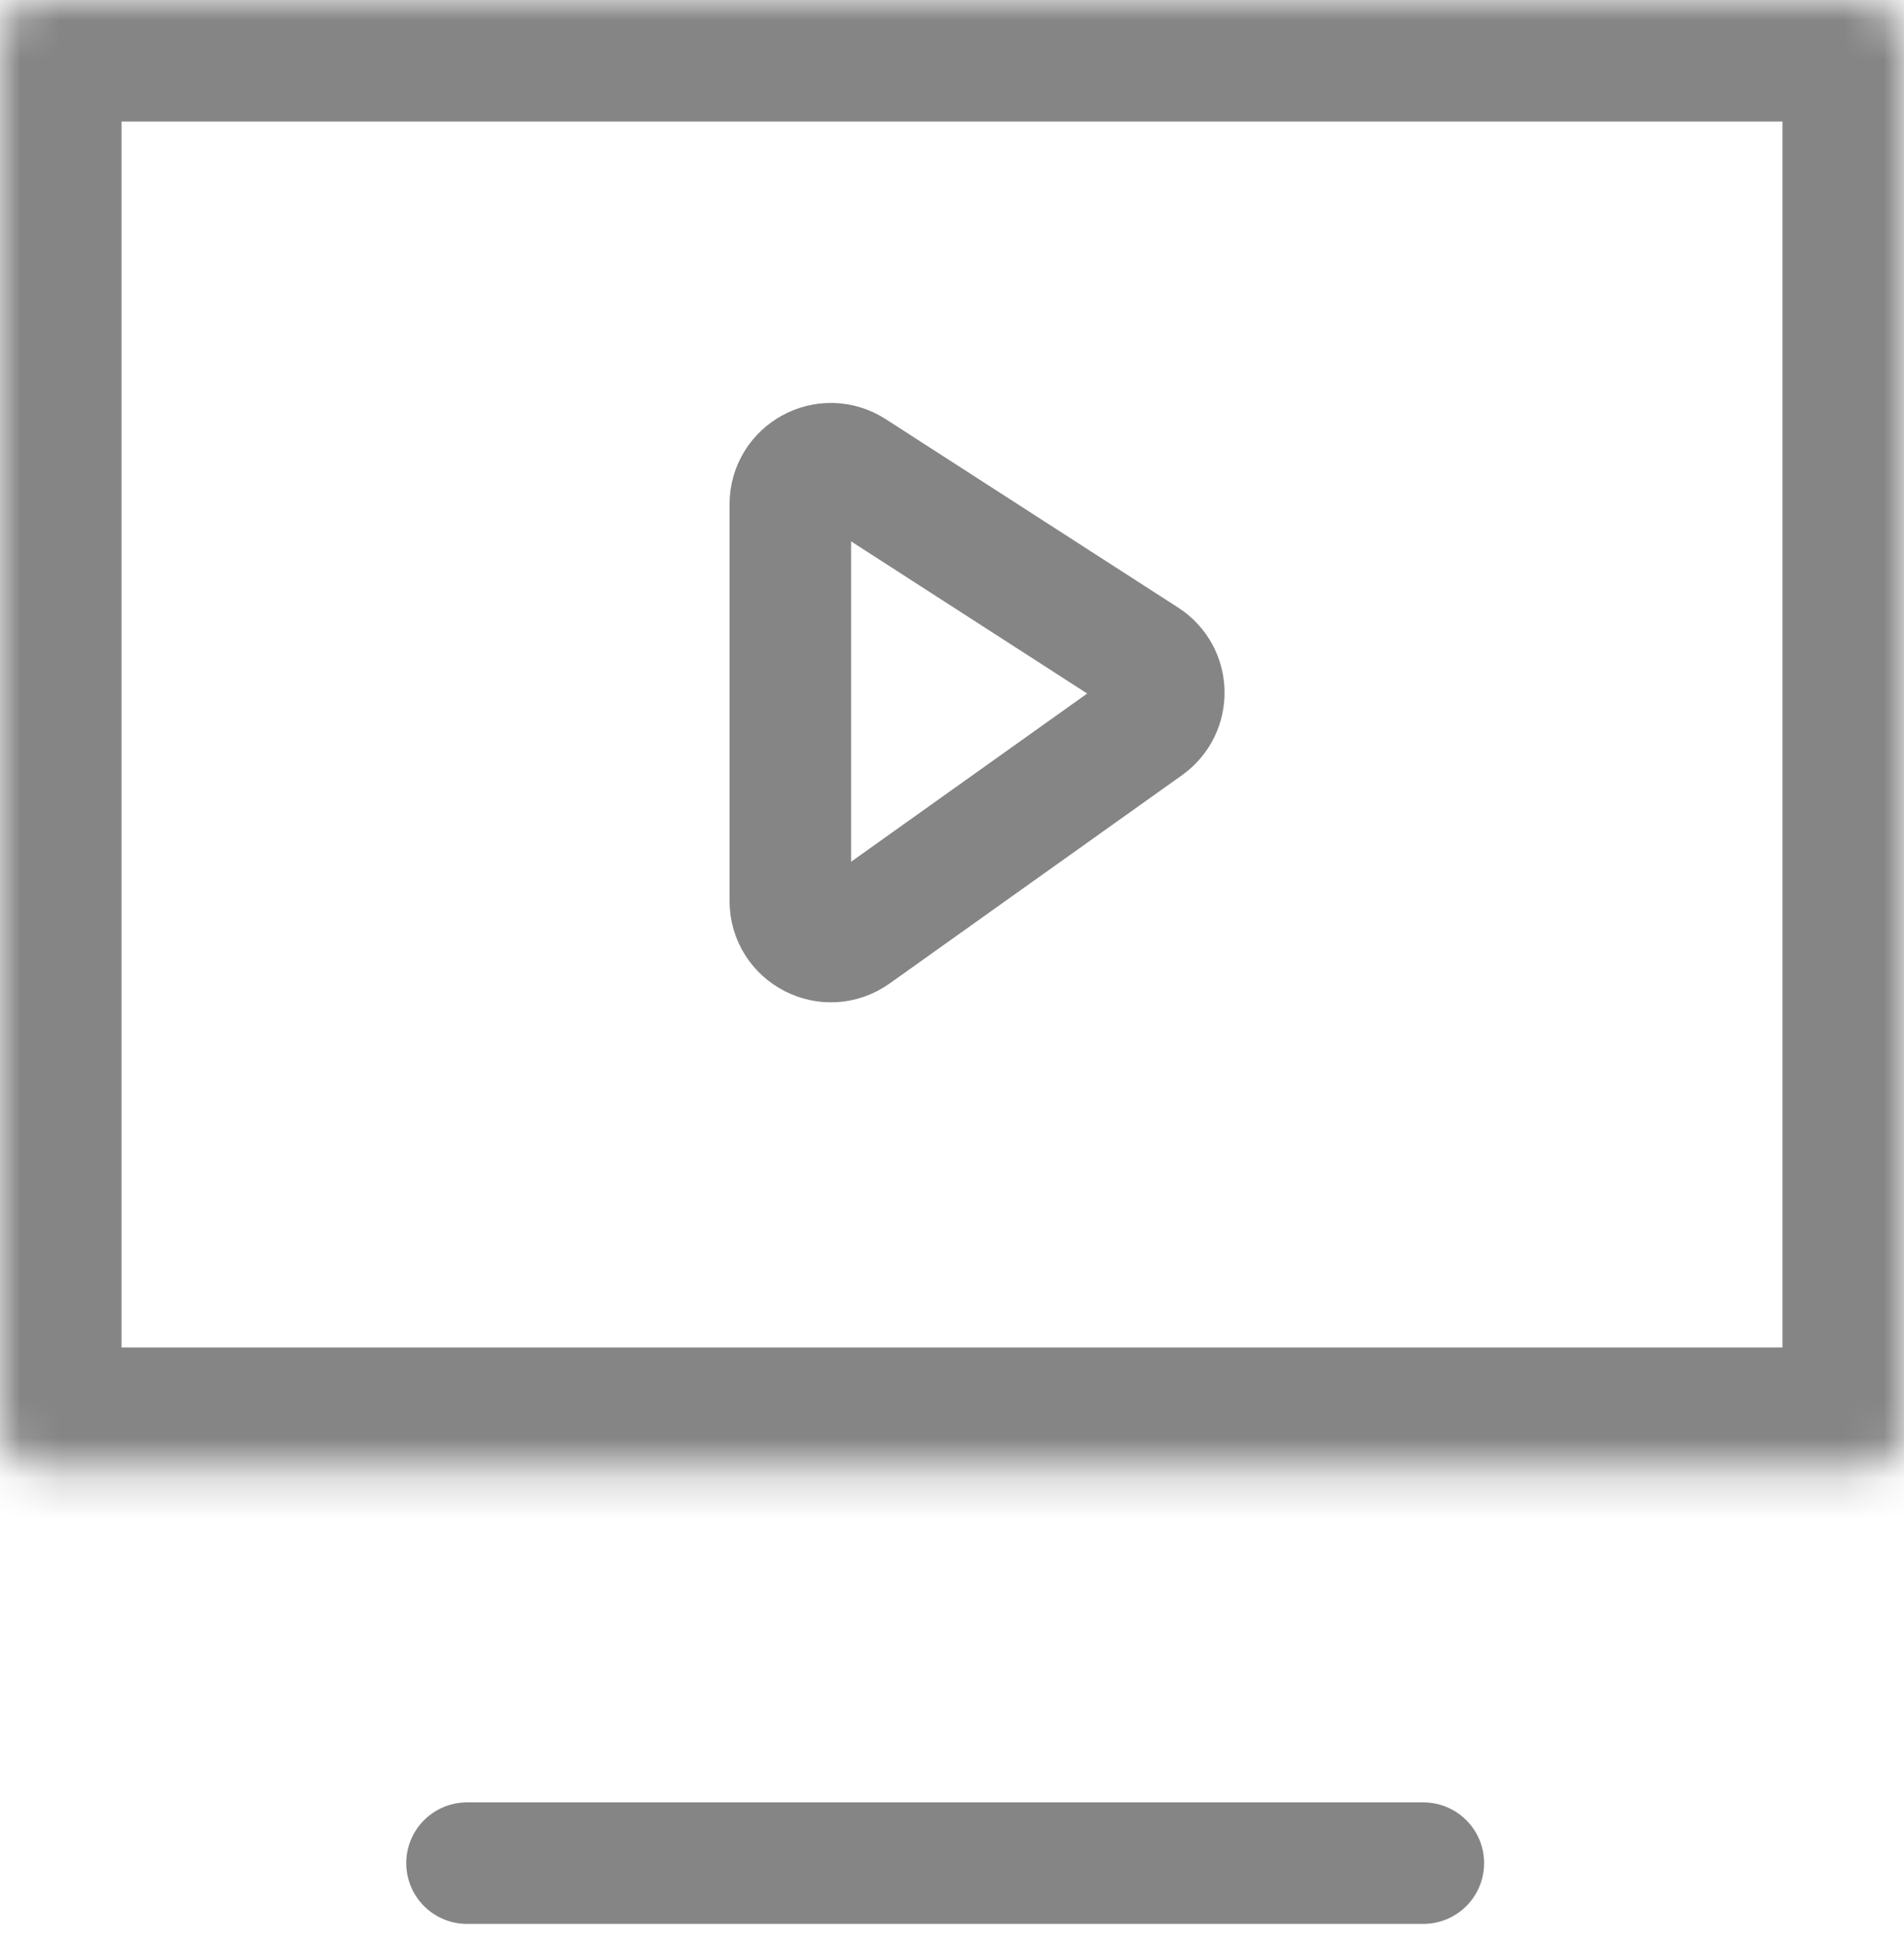
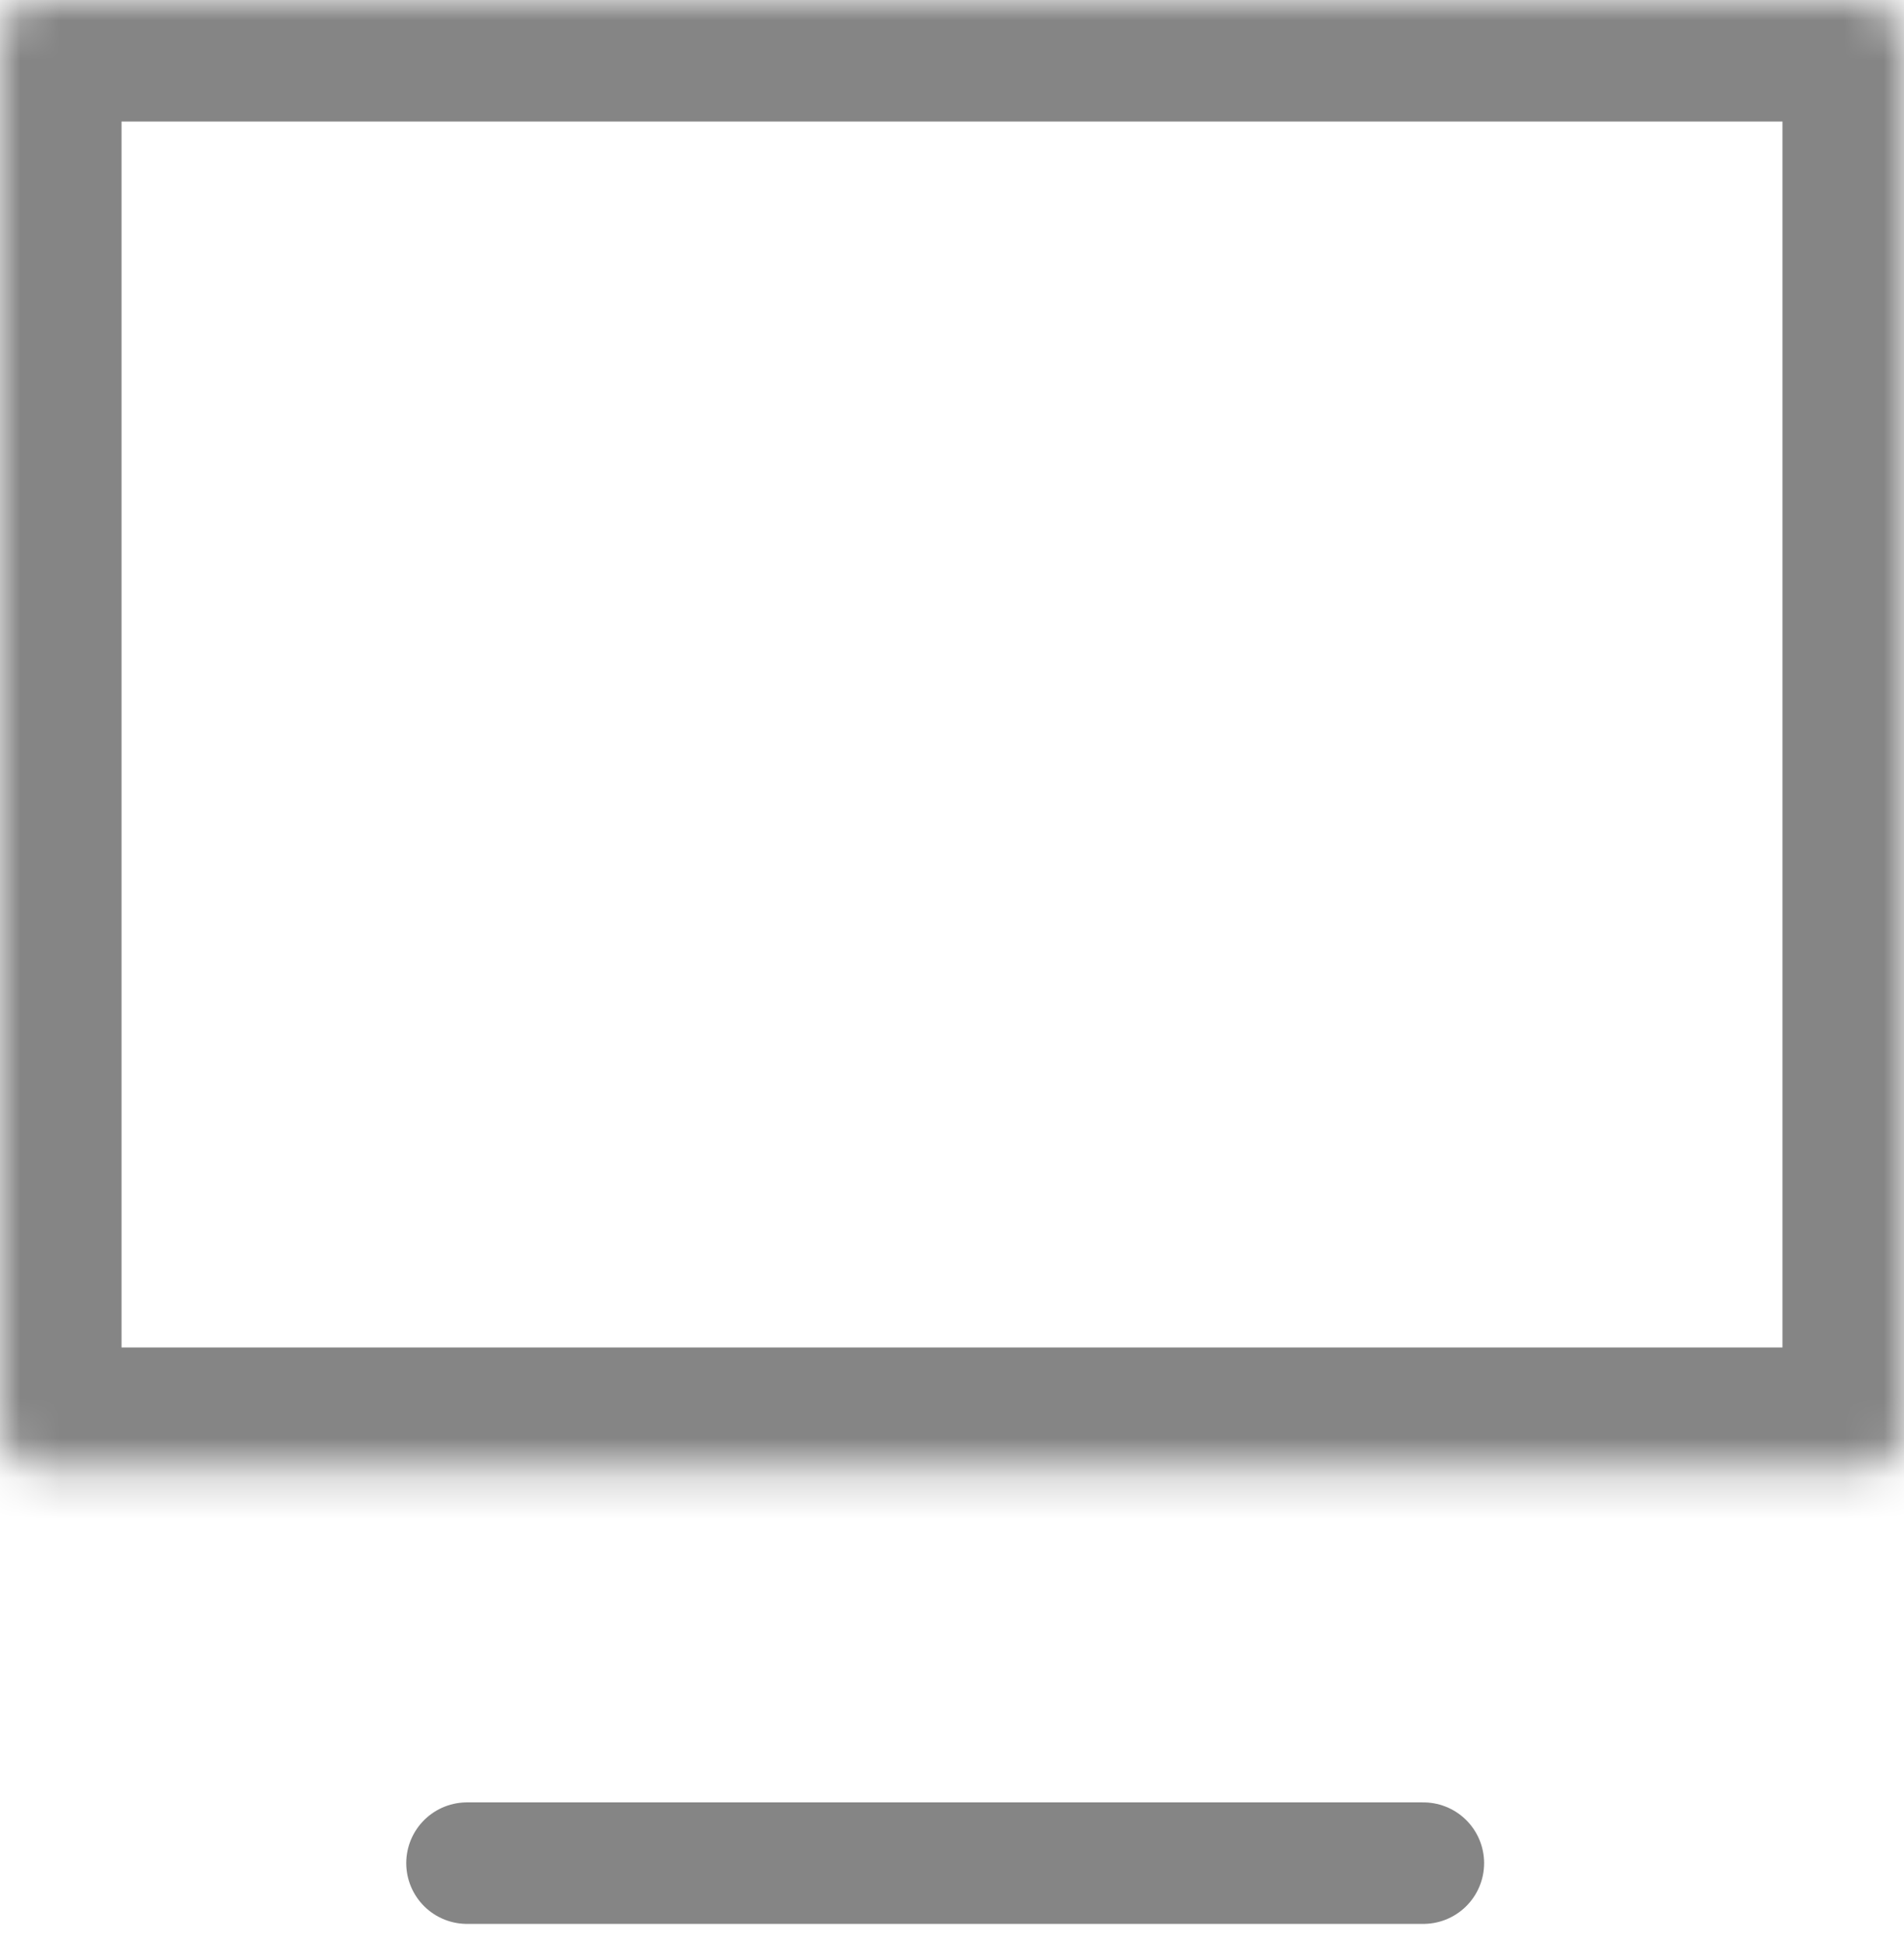
<svg xmlns="http://www.w3.org/2000/svg" width="47" height="48" viewBox="0 0 47 48" fill="none">
  <mask id="path-1-inside-1_50_35" fill="white">
    <rect width="47" height="36.269" rx="1" />
  </mask>
  <rect width="47" height="36.269" rx="1" stroke="#858585" stroke-width="6" mask="url(#path-1-inside-1_50_35)" />
  <path d="M11.528 46H35.135" stroke="#858585" stroke-width="3" stroke-linecap="round" />
-   <path d="M19.509 22.245V12.45C19.509 11.658 20.386 11.18 21.051 11.609L28.27 16.262C28.864 16.645 28.884 17.507 28.308 17.917L21.09 23.06C20.428 23.531 19.509 23.058 19.509 22.245Z" stroke="#858585" stroke-width="3" stroke-linecap="round" />
</svg>